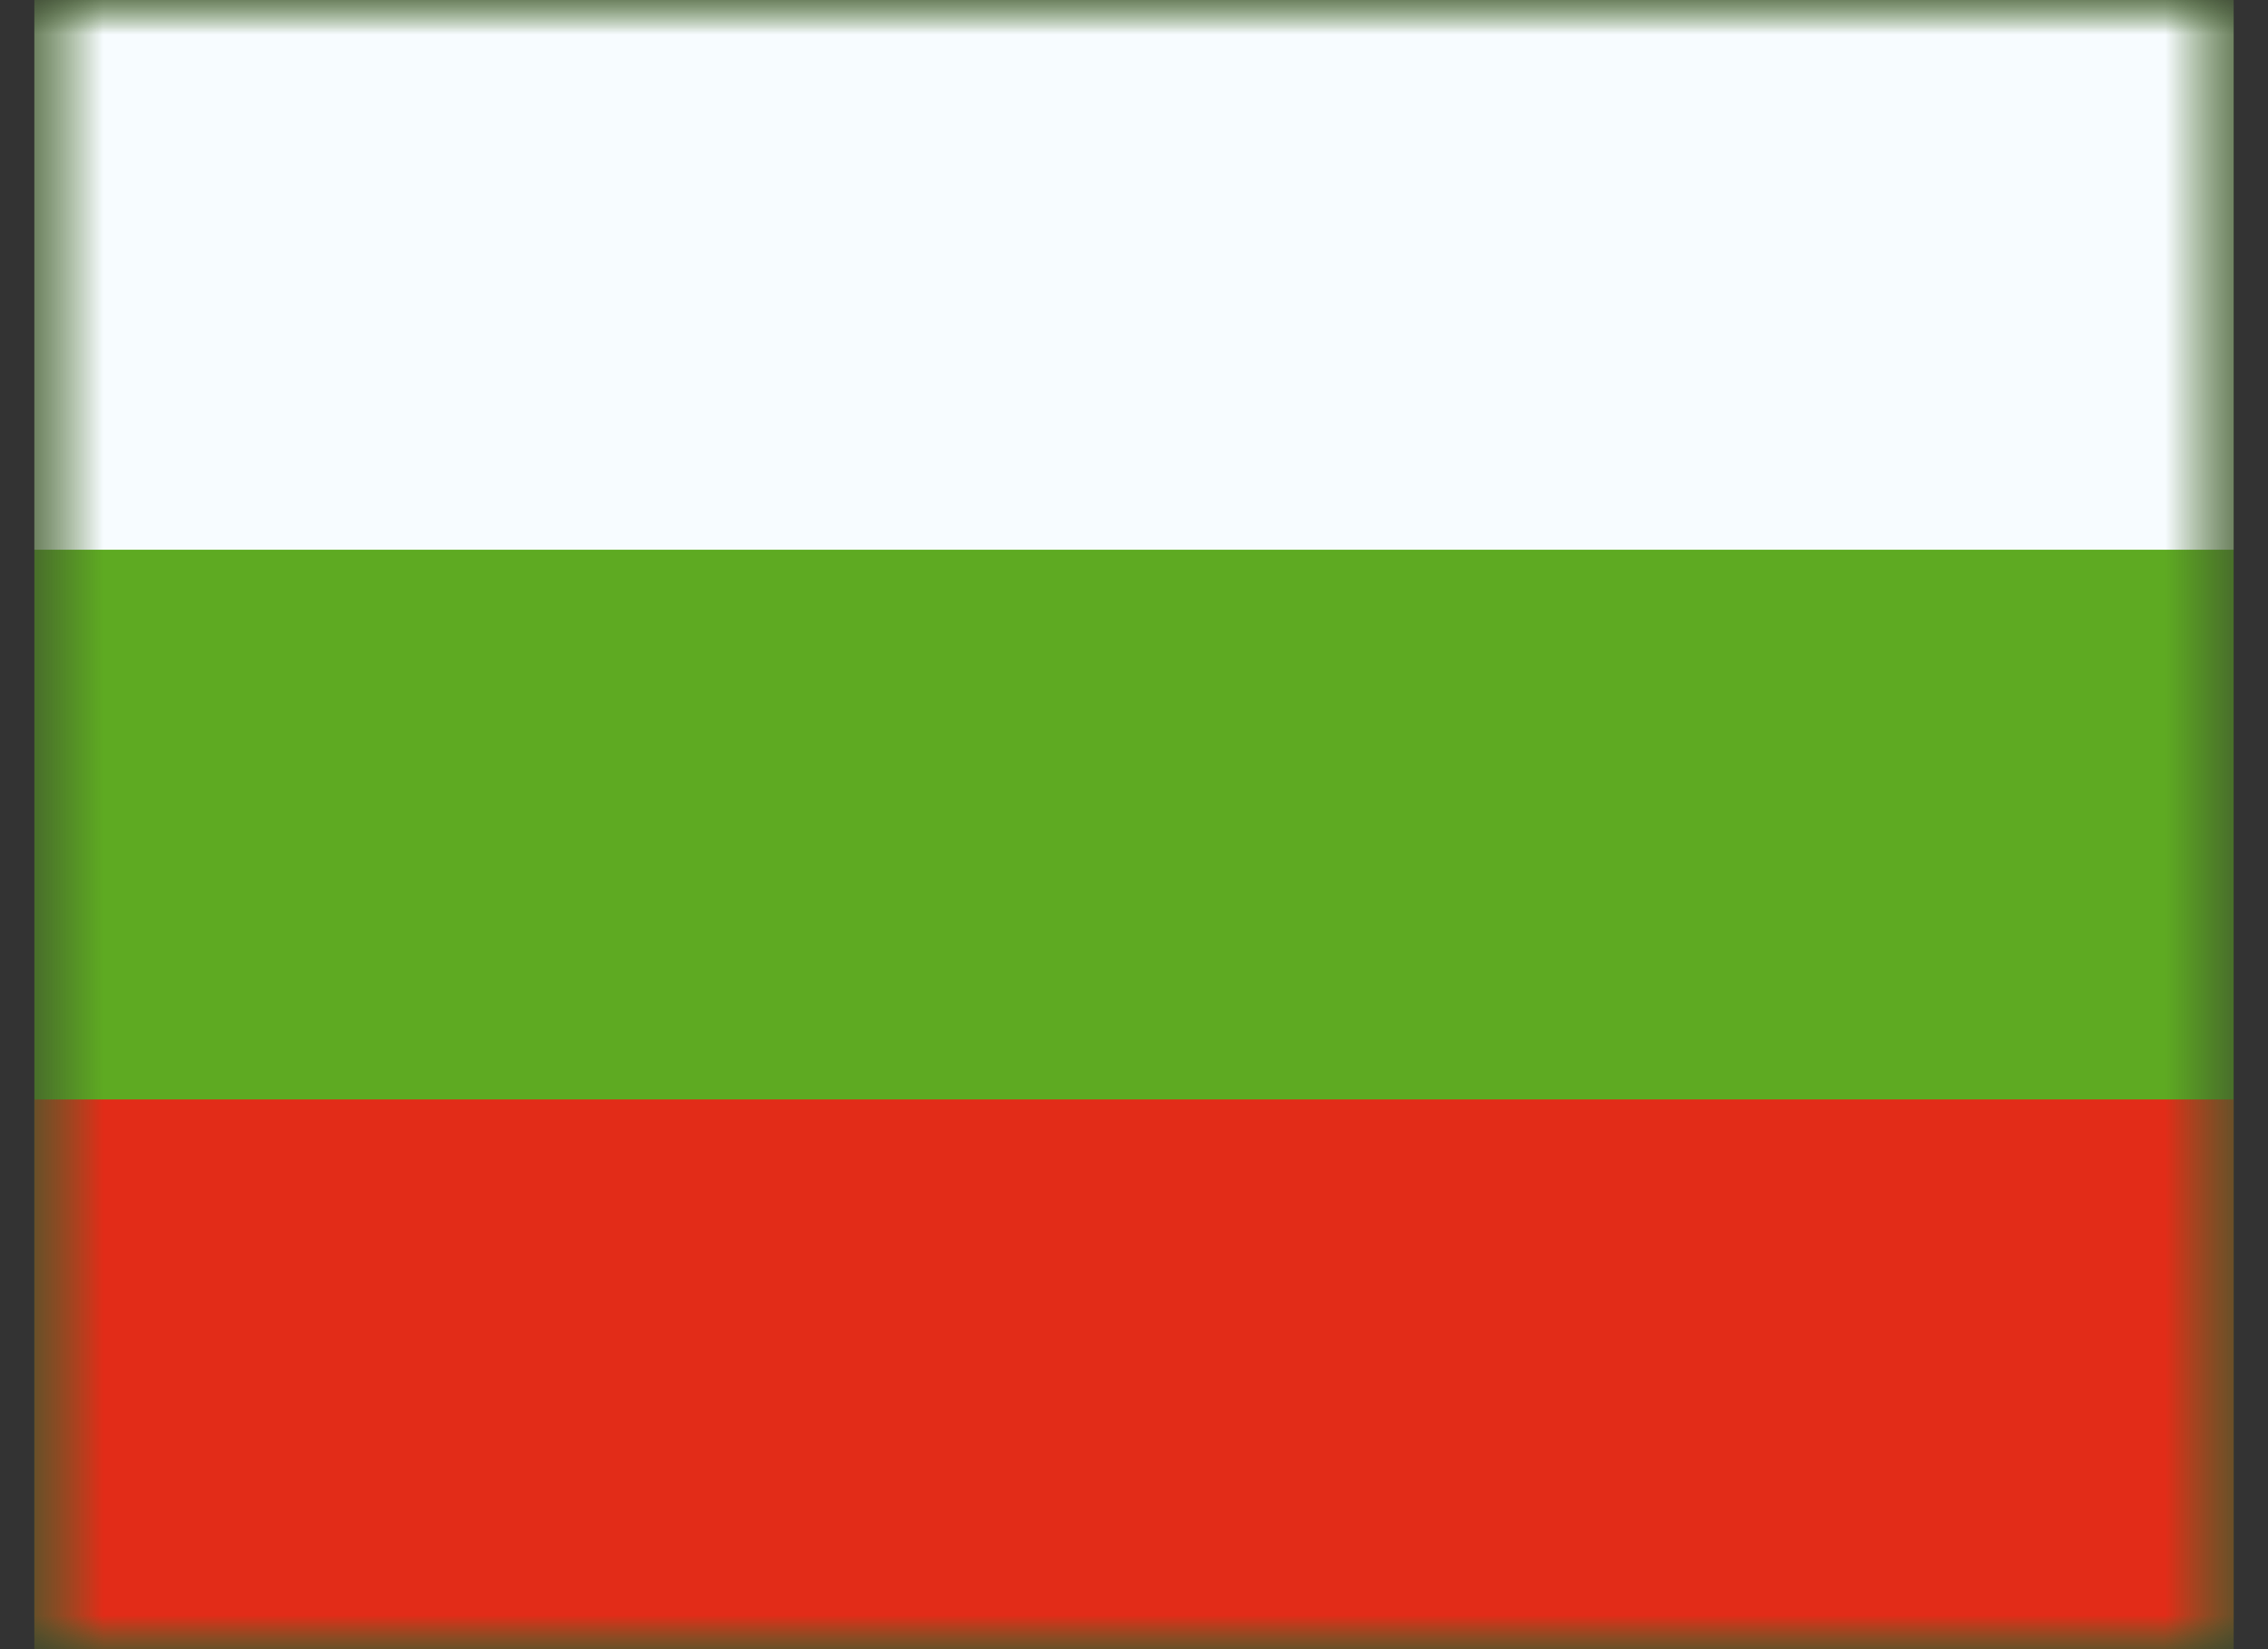
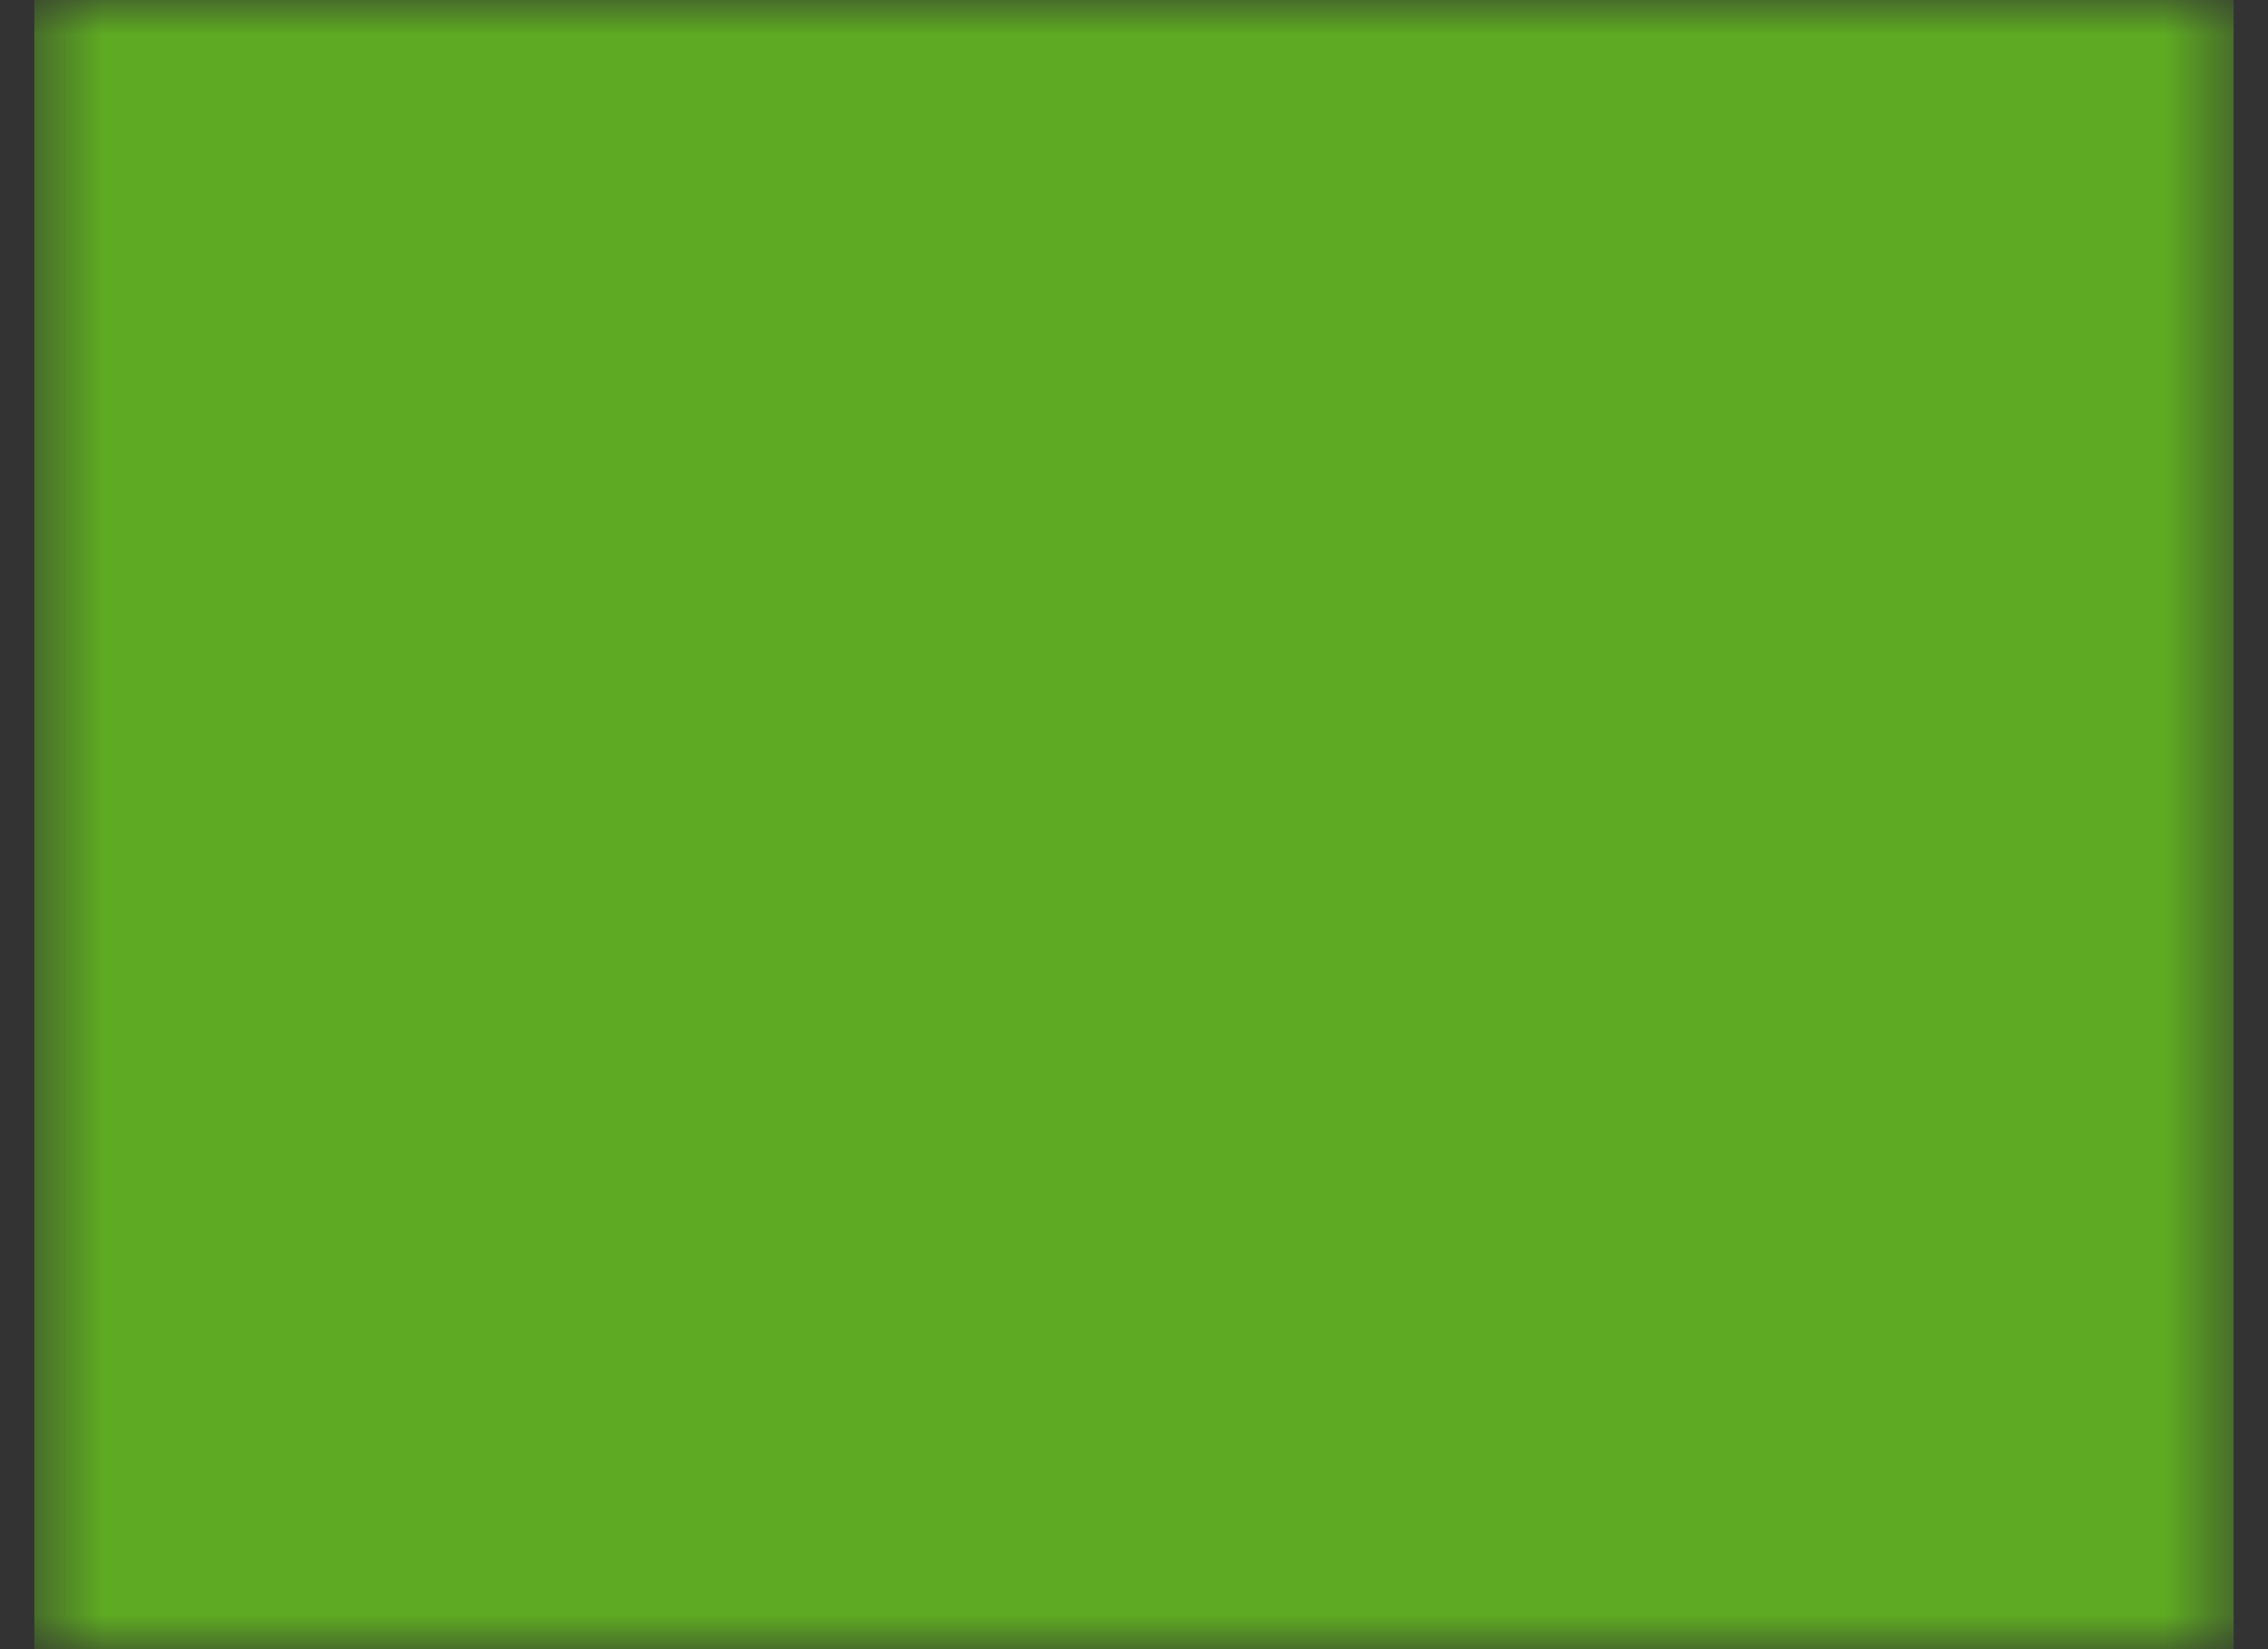
<svg xmlns="http://www.w3.org/2000/svg" width="33" height="24" viewBox="0 0 33 24" fill="none">
  <rect x="0" y="0" width="33" height="24" fill="#333333" stroke="none" />
  <mask id="mask0_105_1903" style="mask-type:luminance" maskUnits="userSpaceOnUse" x="0" y="0" width="33" height="24">
    <rect x="0.5" width="32" height="24" fill="white" />
  </mask>
  <g mask="url(#mask0_105_1903)">
    <path fill-rule="evenodd" clip-rule="evenodd" d="M0.5 0V24H32.5V0H0.5Z" fill="#5EAA22" />
    <mask id="mask1_105_1903" style="mask-type:luminance" maskUnits="userSpaceOnUse" x="0" y="0" width="33" height="24">
-       <path fill-rule="evenodd" clip-rule="evenodd" d="M0.5 0V24H32.5V0H0.5Z" fill="white" />
-     </mask>
+       </mask>
    <g mask="url(#mask1_105_1903)">
      <path fill-rule="evenodd" clip-rule="evenodd" d="M0.5 0V8H32.5V0H0.5Z" fill="#F7FCFF" />
      <path fill-rule="evenodd" clip-rule="evenodd" d="M0.5 16V24H32.5V16H0.5Z" fill="#E22C18" />
    </g>
  </g>
</svg>